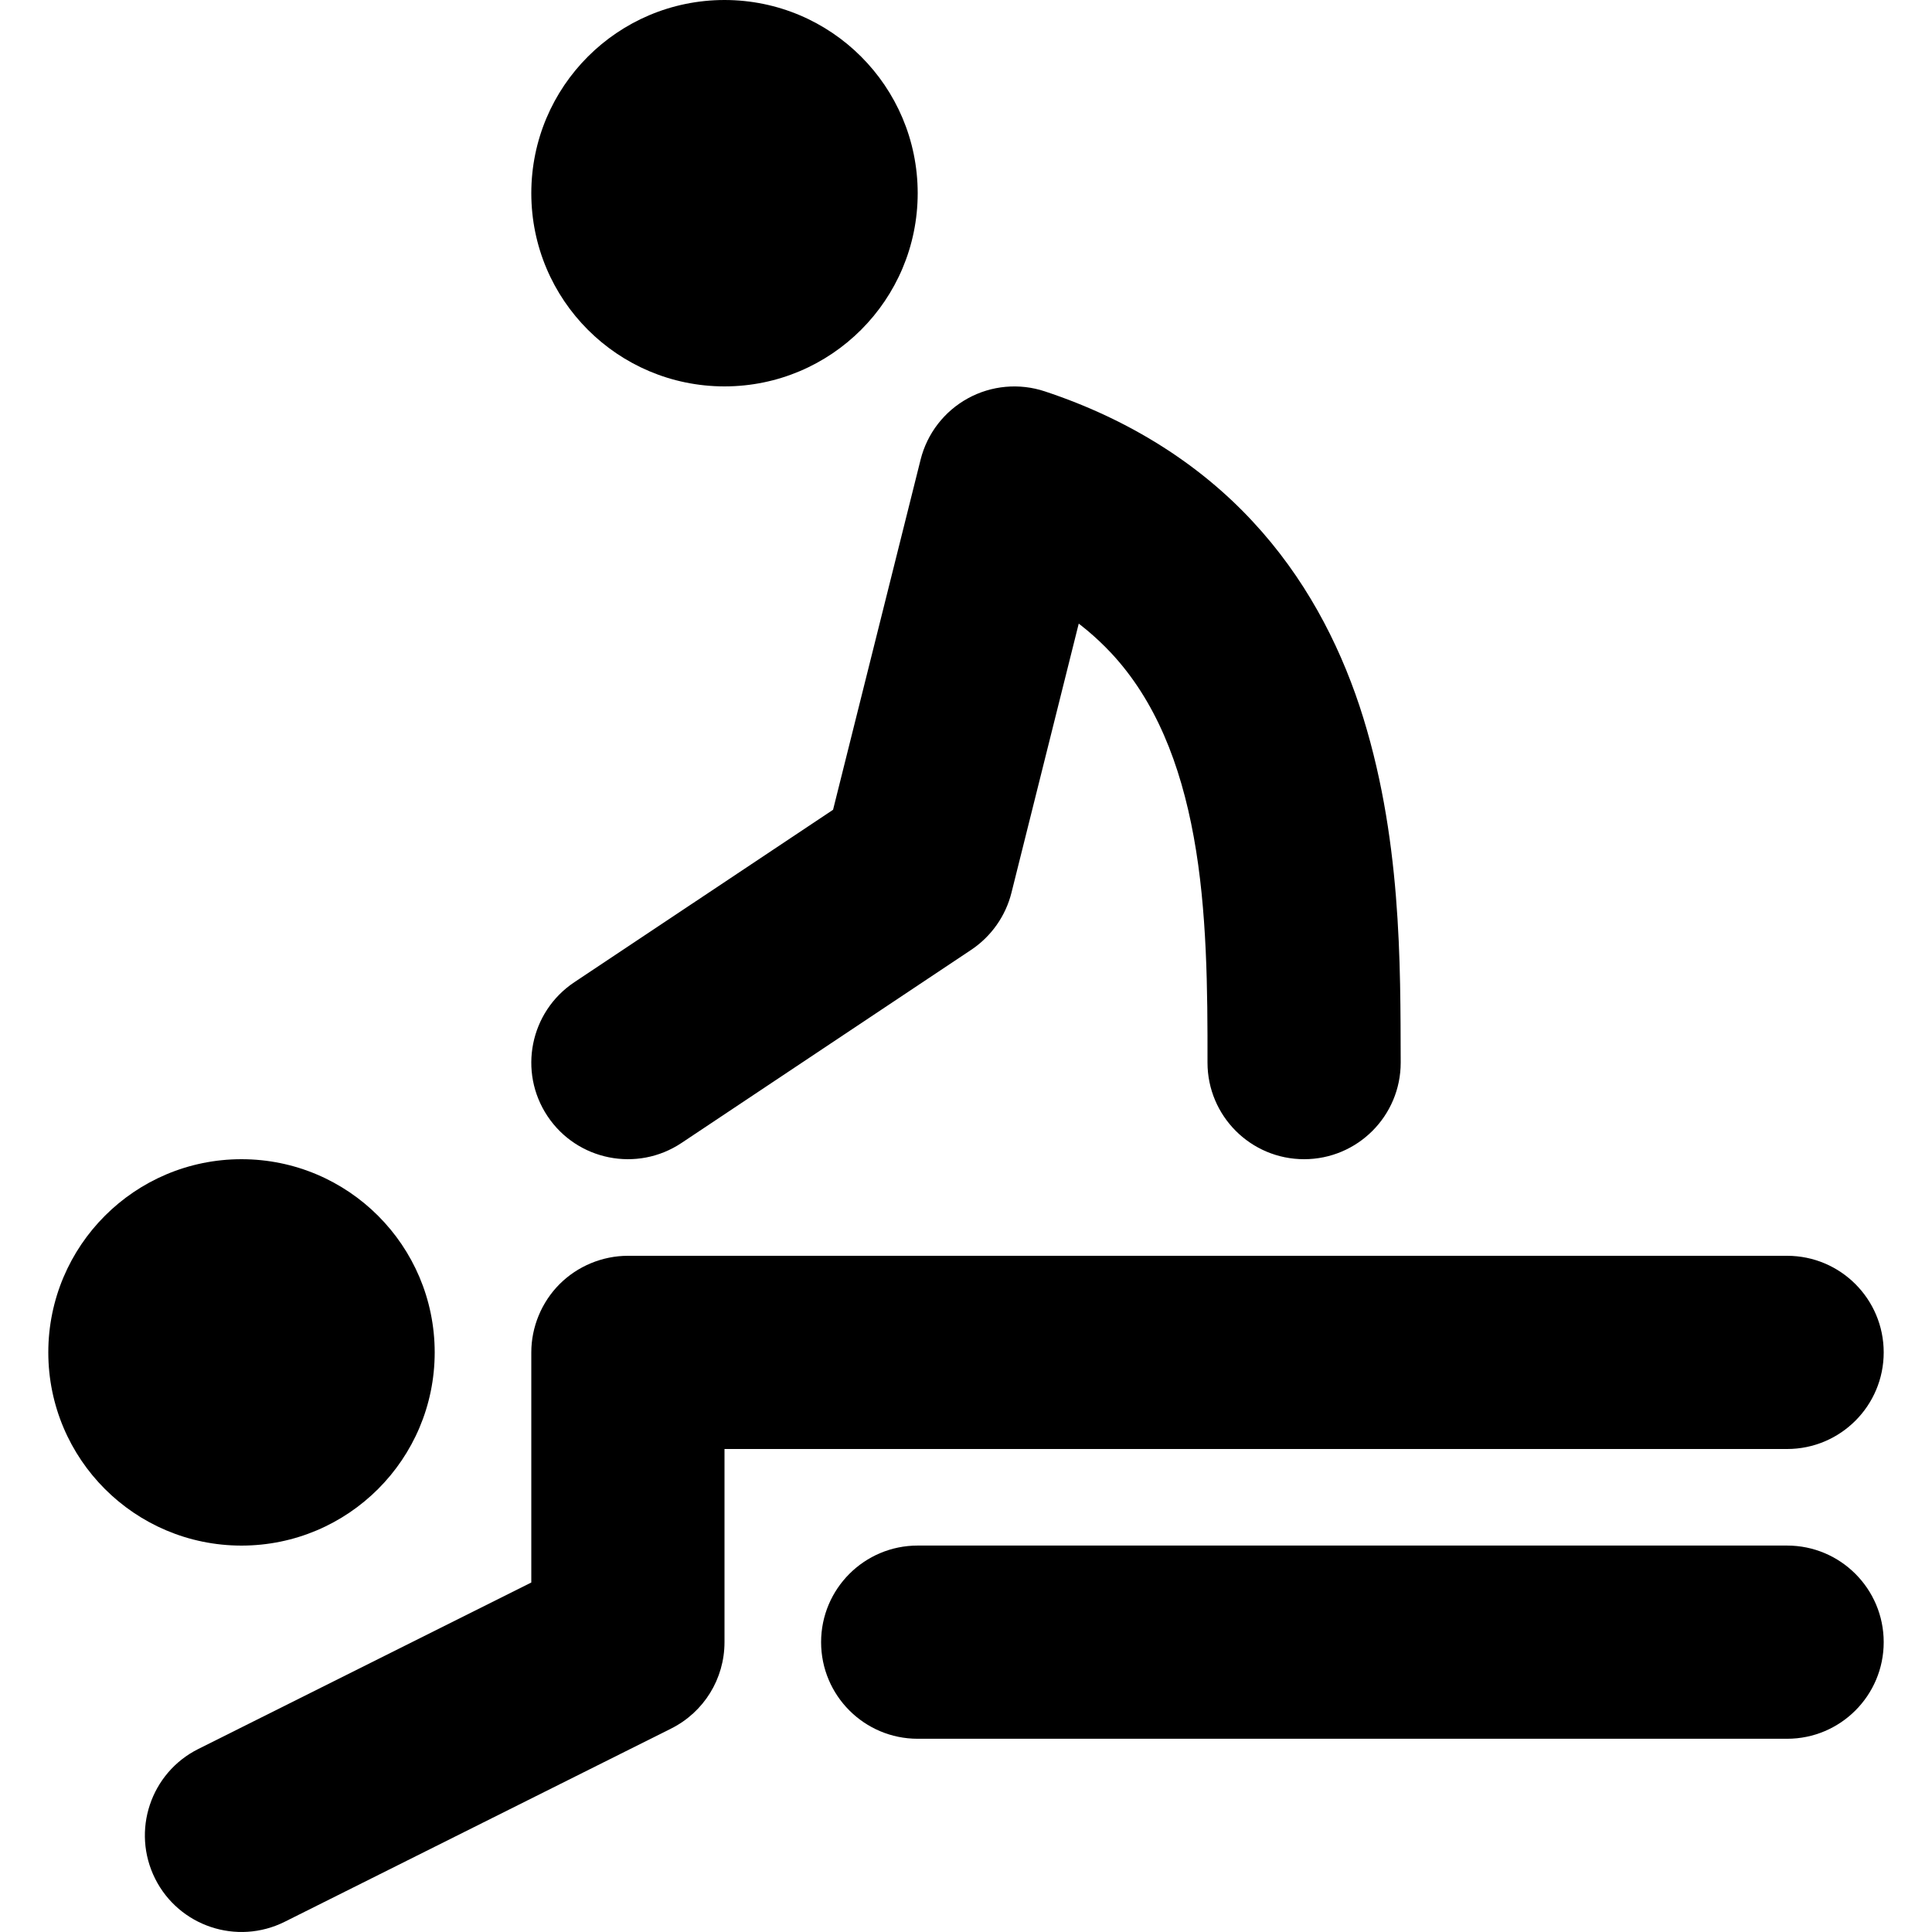
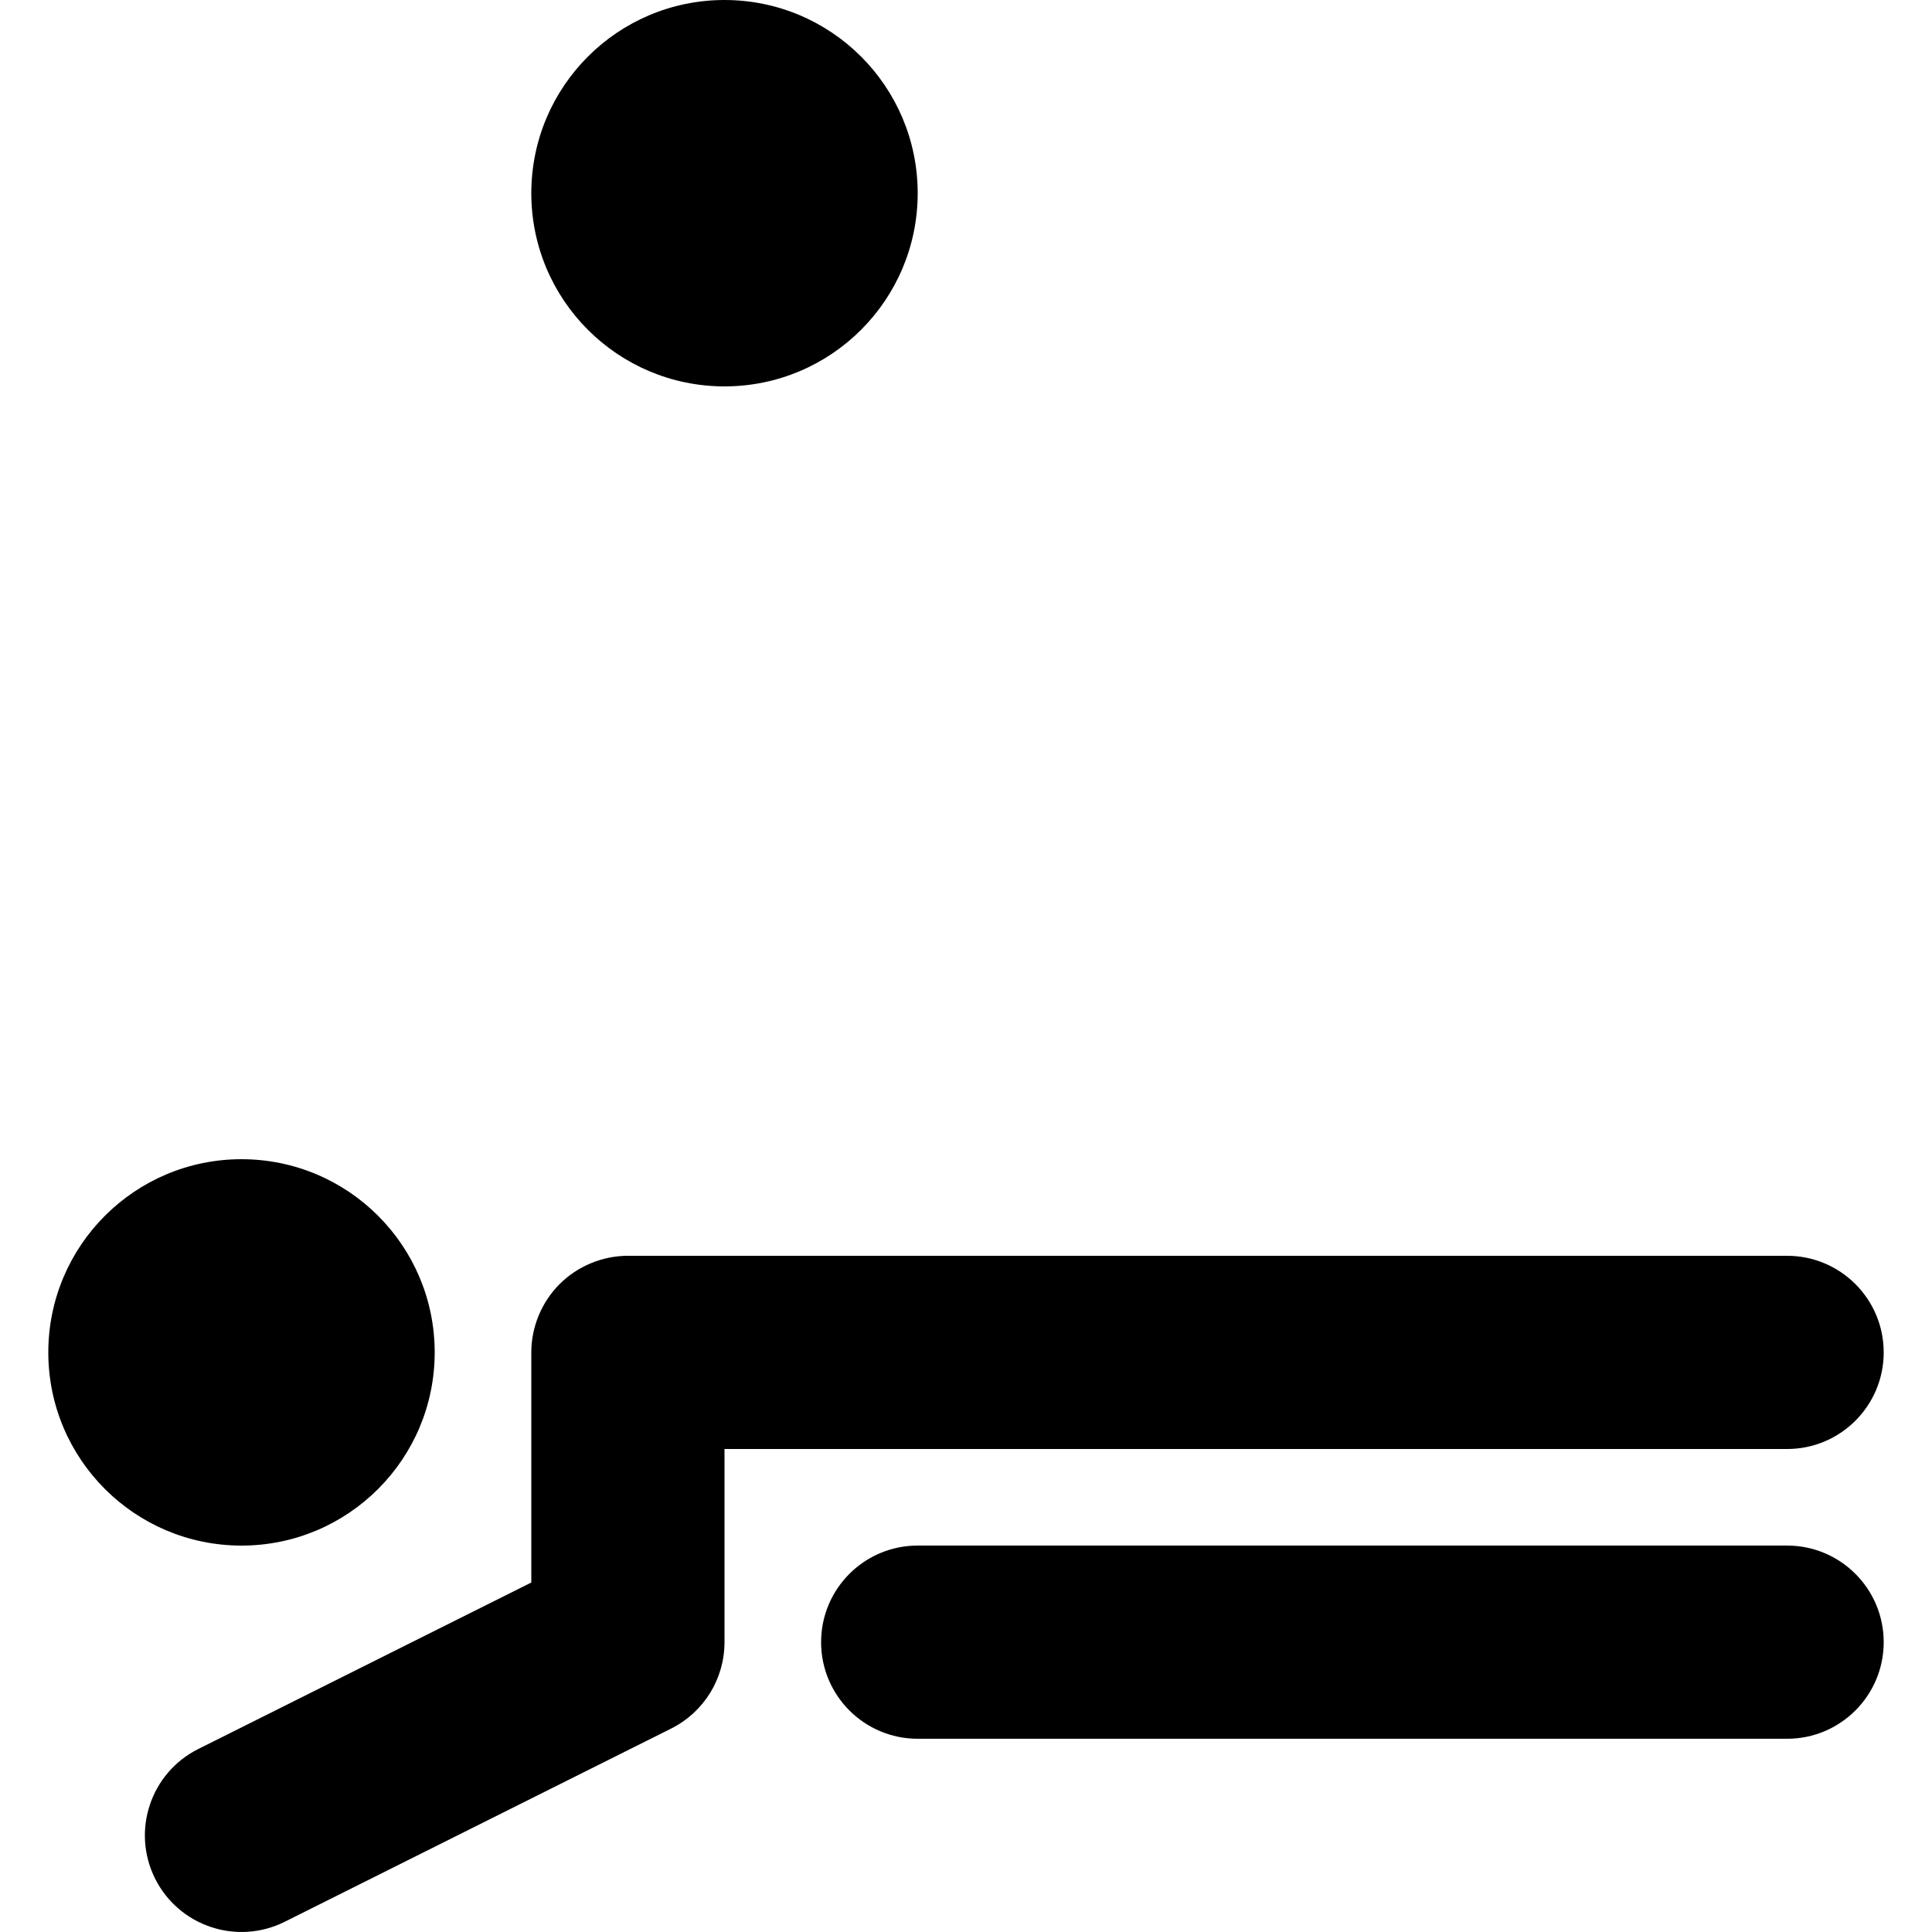
<svg xmlns="http://www.w3.org/2000/svg" version="1.1" id="Layer_1" x="0px" y="0px" viewBox="0 0 512 512" style="enable-background:new 0 0 512 512;" xml:space="preserve">
  <g>
    <path d="M12.8,358.4c0.02,28.29,22.91,51.18,51.2,51.2c28.29-0.02,51.18-22.91,51.2-51.2c-0.02-28.29-22.91-51.18-51.2-51.2   C35.72,307.21,12.82,330.11,12.8,358.4c0,14.14,11.46,25.6,25.6,25.6S64,372.53,64,358.4v0v0h0c0-14.14-11.46-25.6-25.6-25.6   S12.8,344.26,12.8,358.4L12.8,358.4z" />
-     <path d="M140.8,51.2c0.02,28.29,22.91,51.18,51.2,51.2c28.29-0.02,51.18-22.91,51.2-51.2C243.18,22.91,220.29,0.02,192,0   C163.71,0.02,140.82,22.91,140.8,51.2c0,14.14,11.46,25.6,25.6,25.6c14.14,0,25.6-11.46,25.6-25.6v0v0h0   c0-14.14-11.46-25.6-25.6-25.6C152.26,25.6,140.8,37.06,140.8,51.2L140.8,51.2z" />
+     <path d="M140.8,51.2c0.02,28.29,22.91,51.18,51.2,51.2c28.29-0.02,51.18-22.91,51.2-51.2C243.18,22.91,220.29,0.02,192,0   C163.71,0.02,140.82,22.91,140.8,51.2c0,14.14,11.46,25.6,25.6,25.6c14.14,0,25.6-11.46,25.6-25.6v0v0c0-14.14-11.46-25.6-25.6-25.6C152.26,25.6,140.8,37.06,140.8,51.2L140.8,51.2z" />
    <path d="M75.45,509.29l102.4-51.2c8.69-4.35,14.15-13.18,14.15-22.9V384h281.6c14.14,0,25.6-11.46,25.6-25.6   c0-14.14-11.46-25.6-25.6-25.6H166.4c-6.74,0-13.33,2.73-18.1,7.5c-4.77,4.77-7.5,11.36-7.5,18.1v60.98L52.55,463.5   c-12.65,6.32-17.77,21.7-11.45,34.35C47.43,510.49,62.8,515.61,75.45,509.29L75.45,509.29z" />
    <path d="M243.2,460.79h230.4c14.14,0,25.6-11.46,25.6-25.6s-11.46-25.6-25.6-25.6H243.2c-14.14,0-25.6,11.46-25.6,25.6   S229.06,460.79,243.2,460.79" />
-     <path d="M180.6,302.9l76.8-51.2c5.27-3.52,9.1-8.94,10.64-15.09l25.6-102.4L268.8,128l-8.1,24.29   c15.56,5.24,25.88,12.36,33.76,20.76c11.7,12.53,18.36,29.29,21.9,48.77c3.54,19.37,3.67,40.63,3.64,59.78   c0,14.14,11.46,25.6,25.6,25.6s25.6-11.46,25.6-25.6c-0.1-25.7,0.36-60.3-10.91-94.49c-5.68-17.07-14.58-34.17-28.35-48.95   c-13.72-14.8-32.2-26.88-55.04-34.44c-6.76-2.25-14.17-1.58-20.41,1.85c-6.25,3.43-10.79,9.32-12.52,16.23l-23.2,92.8L152.2,260.3   c-11.76,7.84-14.94,23.74-7.1,35.5C152.94,307.56,168.84,310.74,180.6,302.9L180.6,302.9z" />
  </g>
</svg>